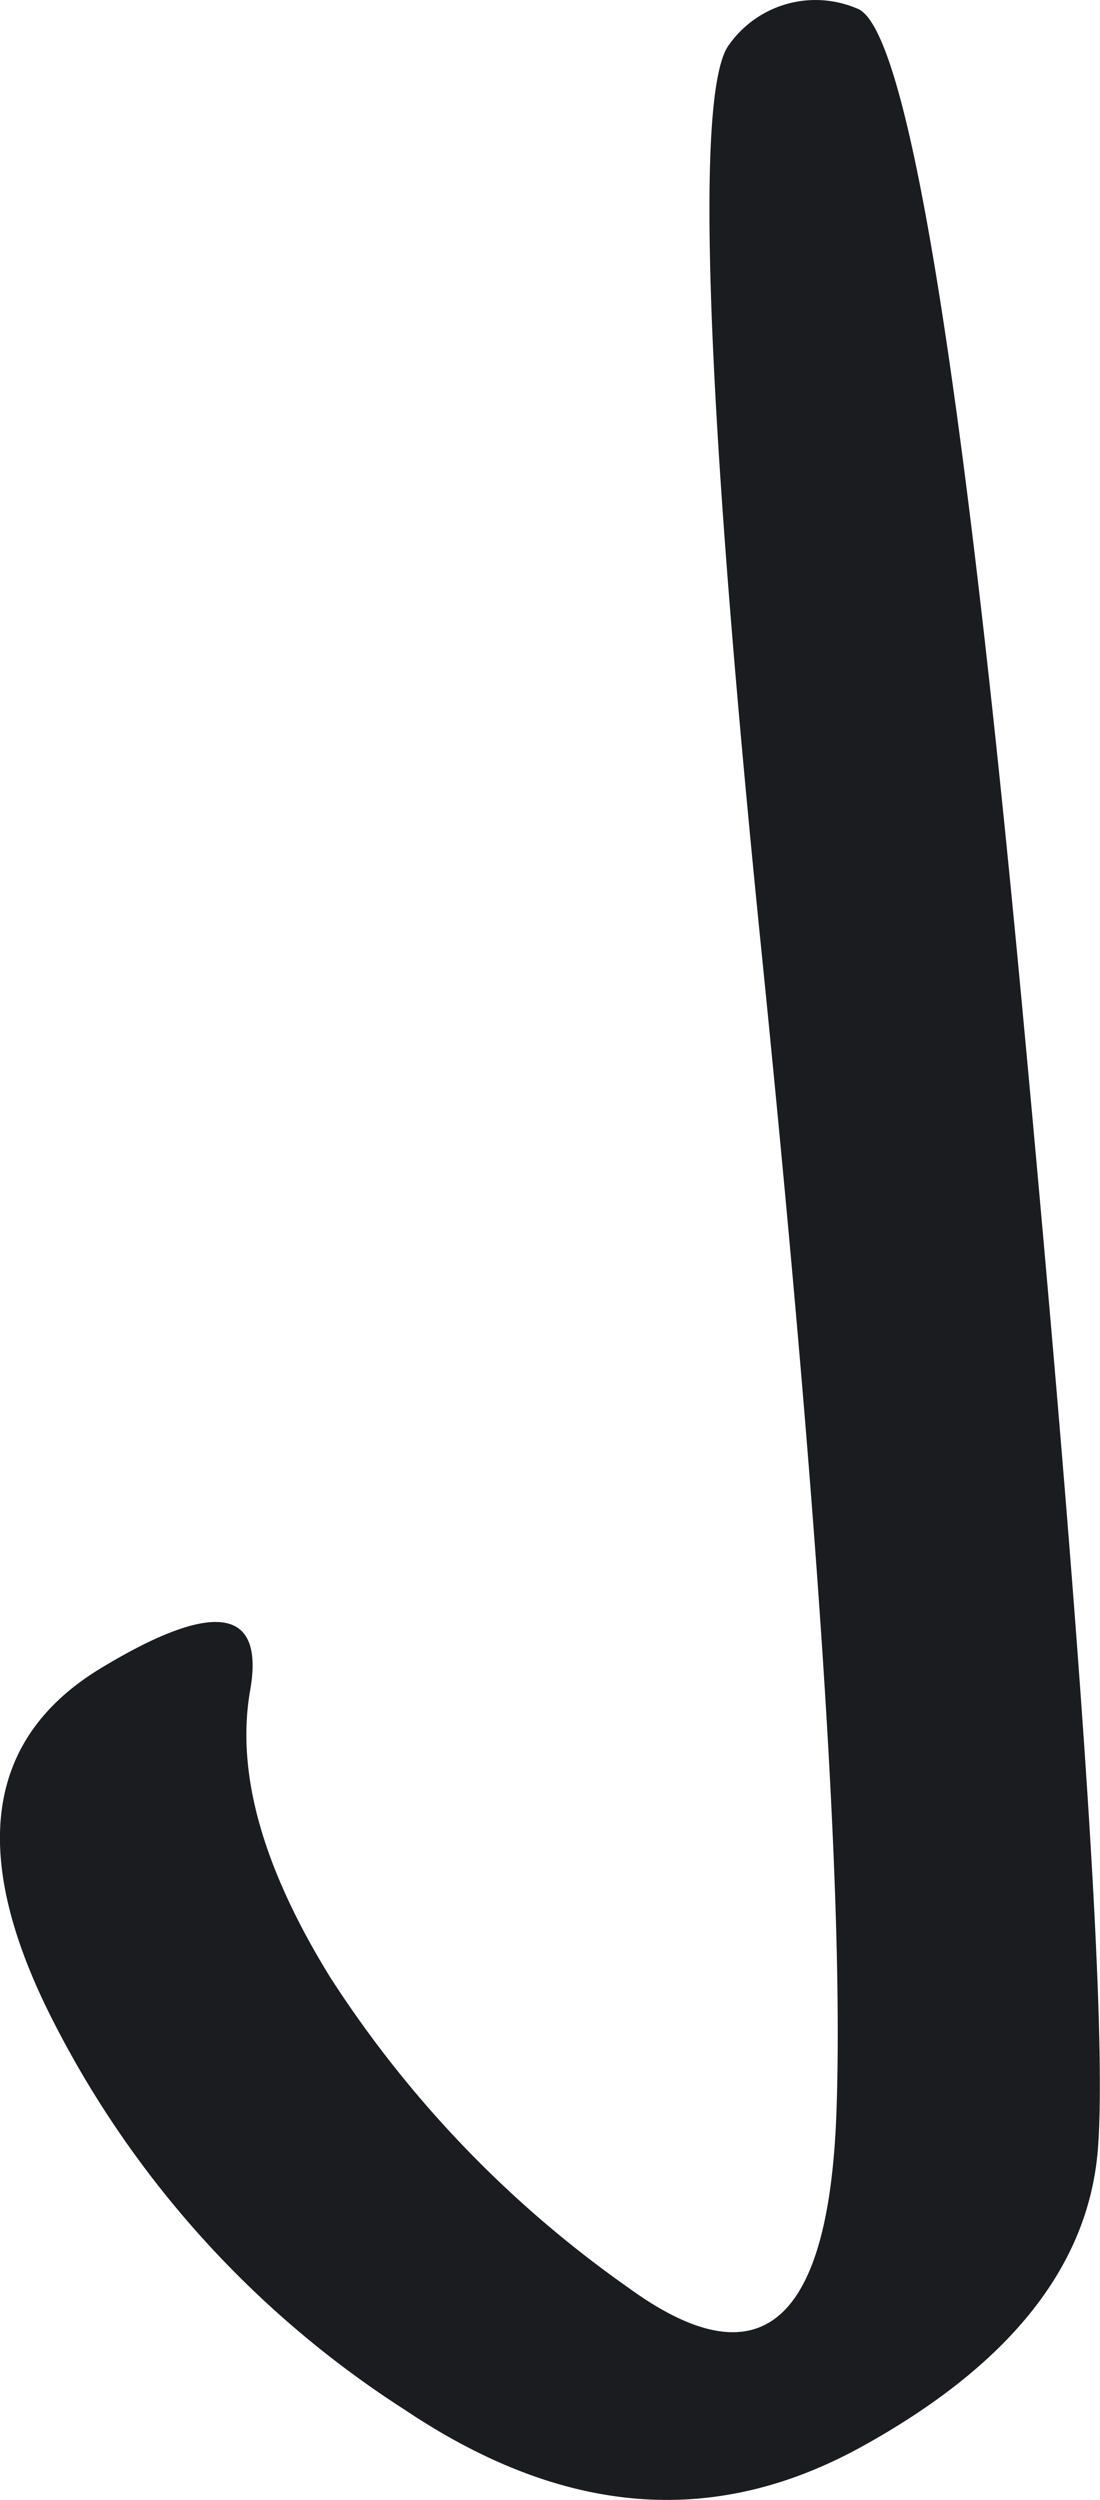
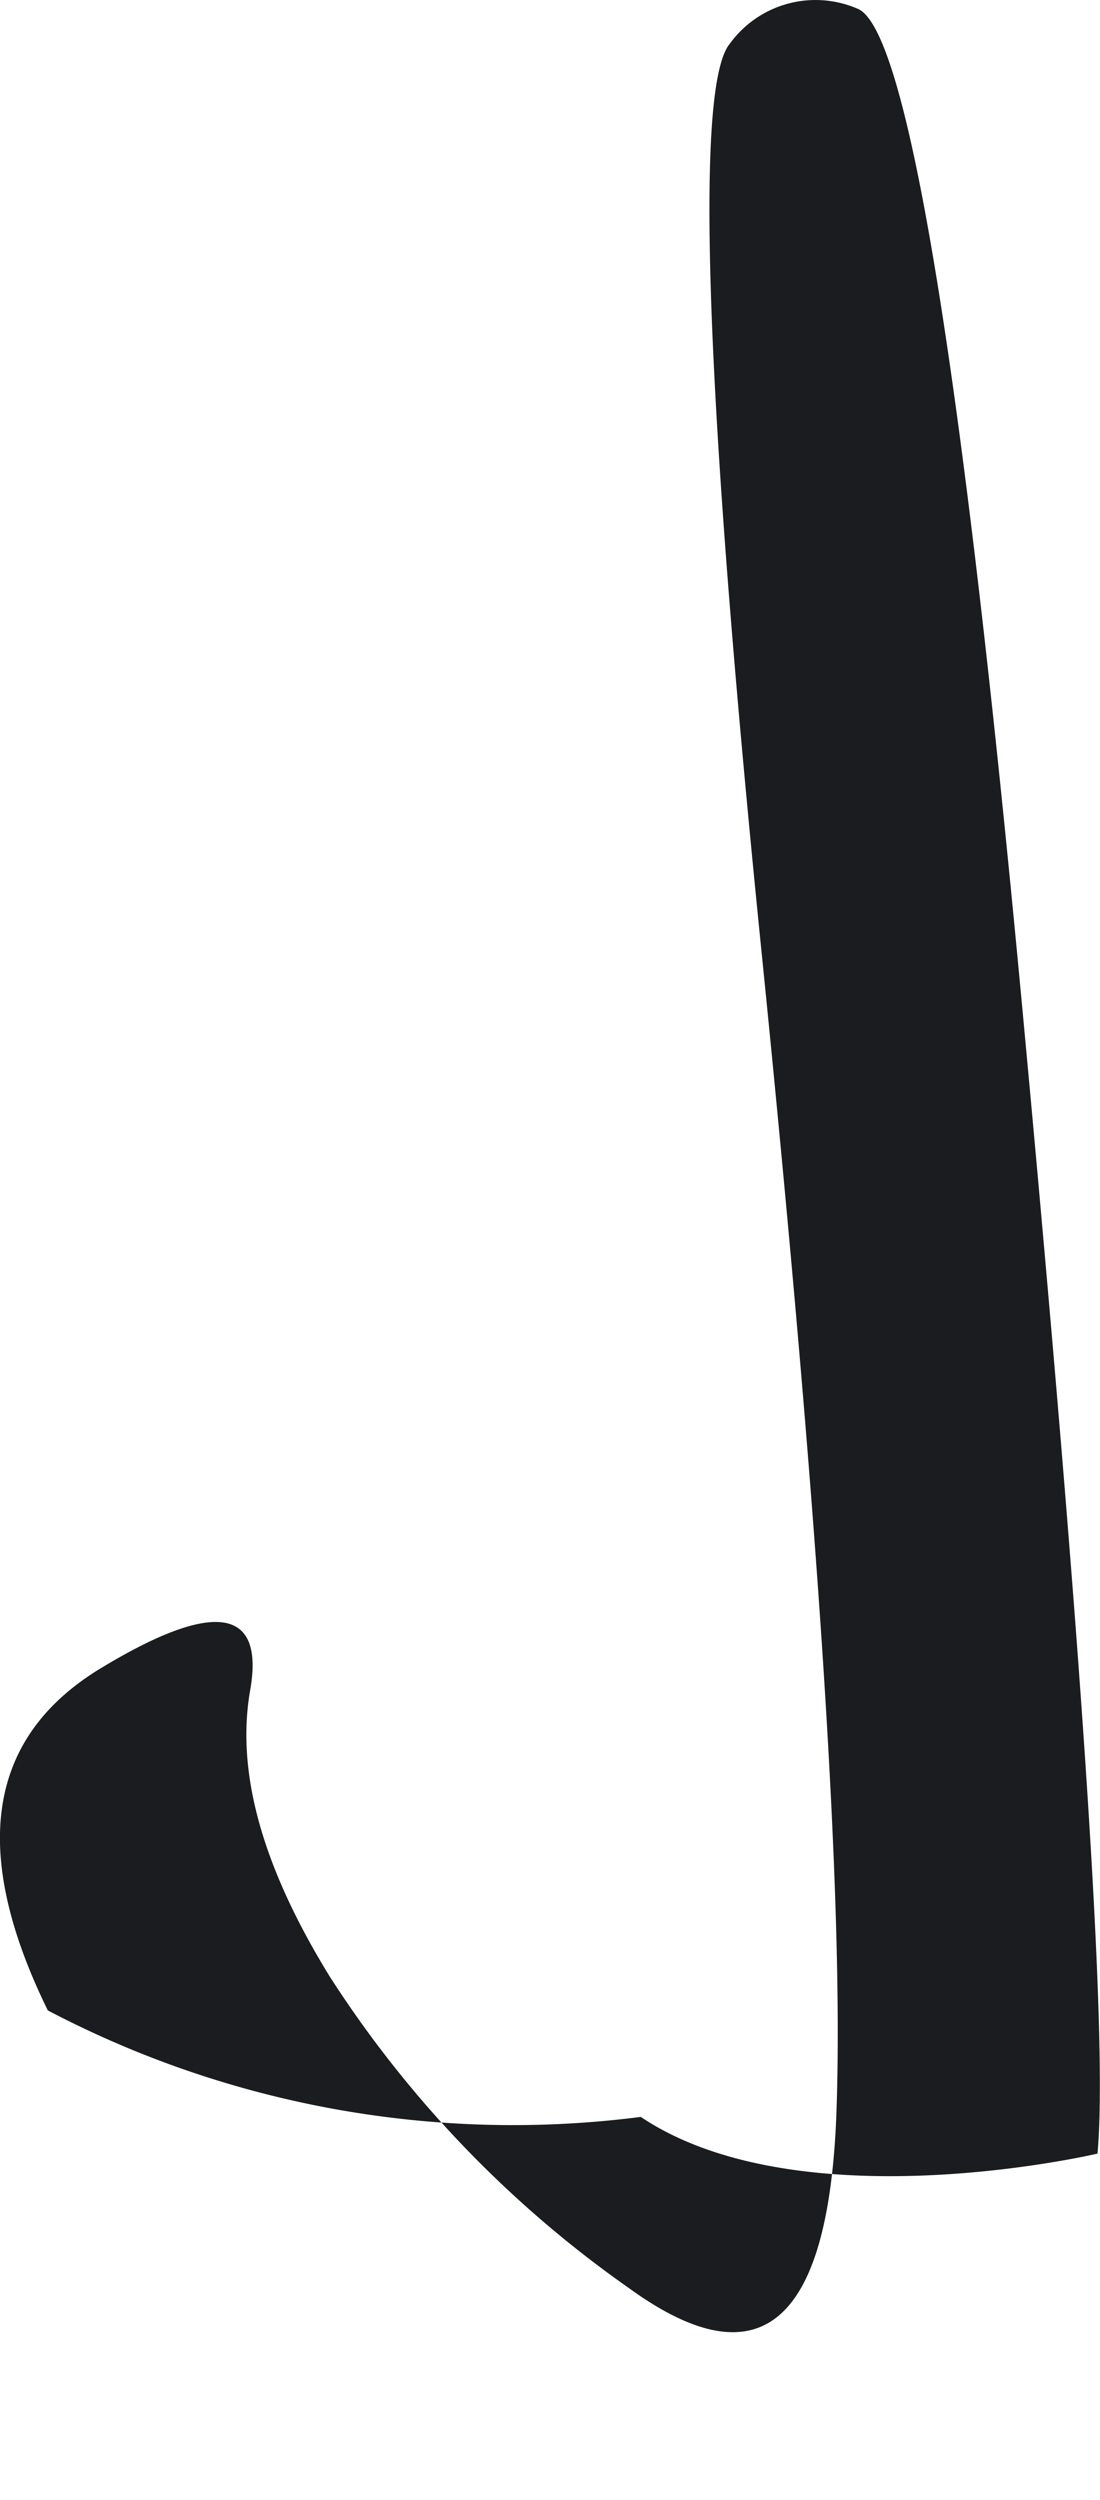
<svg xmlns="http://www.w3.org/2000/svg" version="1.1" width="39.57" height="89.92">
  <svg viewBox="0 0 39.57 89.92">
    <defs>
      <style>
      .cls-1 {
        fill: #1b1c1f;
      }
    </style>
    </defs>
    <title>favicon</title>
    <g id="SvgjsG1060" data-name="Vrstva 2">
      <g id="SvgjsG1059" data-name="Vrstva 1">
        <g id="SvgjsG1058">
-           <path class="cls-1" d="M30.84.31q2.67,1,5.94,36t2.7,41.15C39.09,81.57,36.29,85.08,31,88s-10.7,2.52-16.43-1.32A36,36,0,0,1,1.72,72.31C-1.1,66.56-.45,62.47,3.63,60s5.89-2.17,5.37.79.44,6.38,2.88,10.33A40.26,40.26,0,0,0,22.6,82.28c4.74,3.45,7.22,1.33,7.49-6.33s-.66-21.59-2.7-41.76S25,3.14,26.24,1.59A3.81,3.81,0,0,1,30.84.31" />
+           <path class="cls-1" d="M30.84.31q2.67,1,5.94,36t2.7,41.15s-10.7,2.52-16.43-1.32A36,36,0,0,1,1.72,72.31C-1.1,66.56-.45,62.47,3.63,60s5.89-2.17,5.37.79.44,6.38,2.88,10.33A40.26,40.26,0,0,0,22.6,82.28c4.74,3.45,7.22,1.33,7.49-6.33s-.66-21.59-2.7-41.76S25,3.14,26.24,1.59A3.81,3.81,0,0,1,30.84.31" />
        </g>
      </g>
    </g>
  </svg>
  <style>@media (prefers-color-scheme: light) { :root { filter: none; } }
@media (prefers-color-scheme: dark) { :root { filter: none; } }
</style>
</svg>